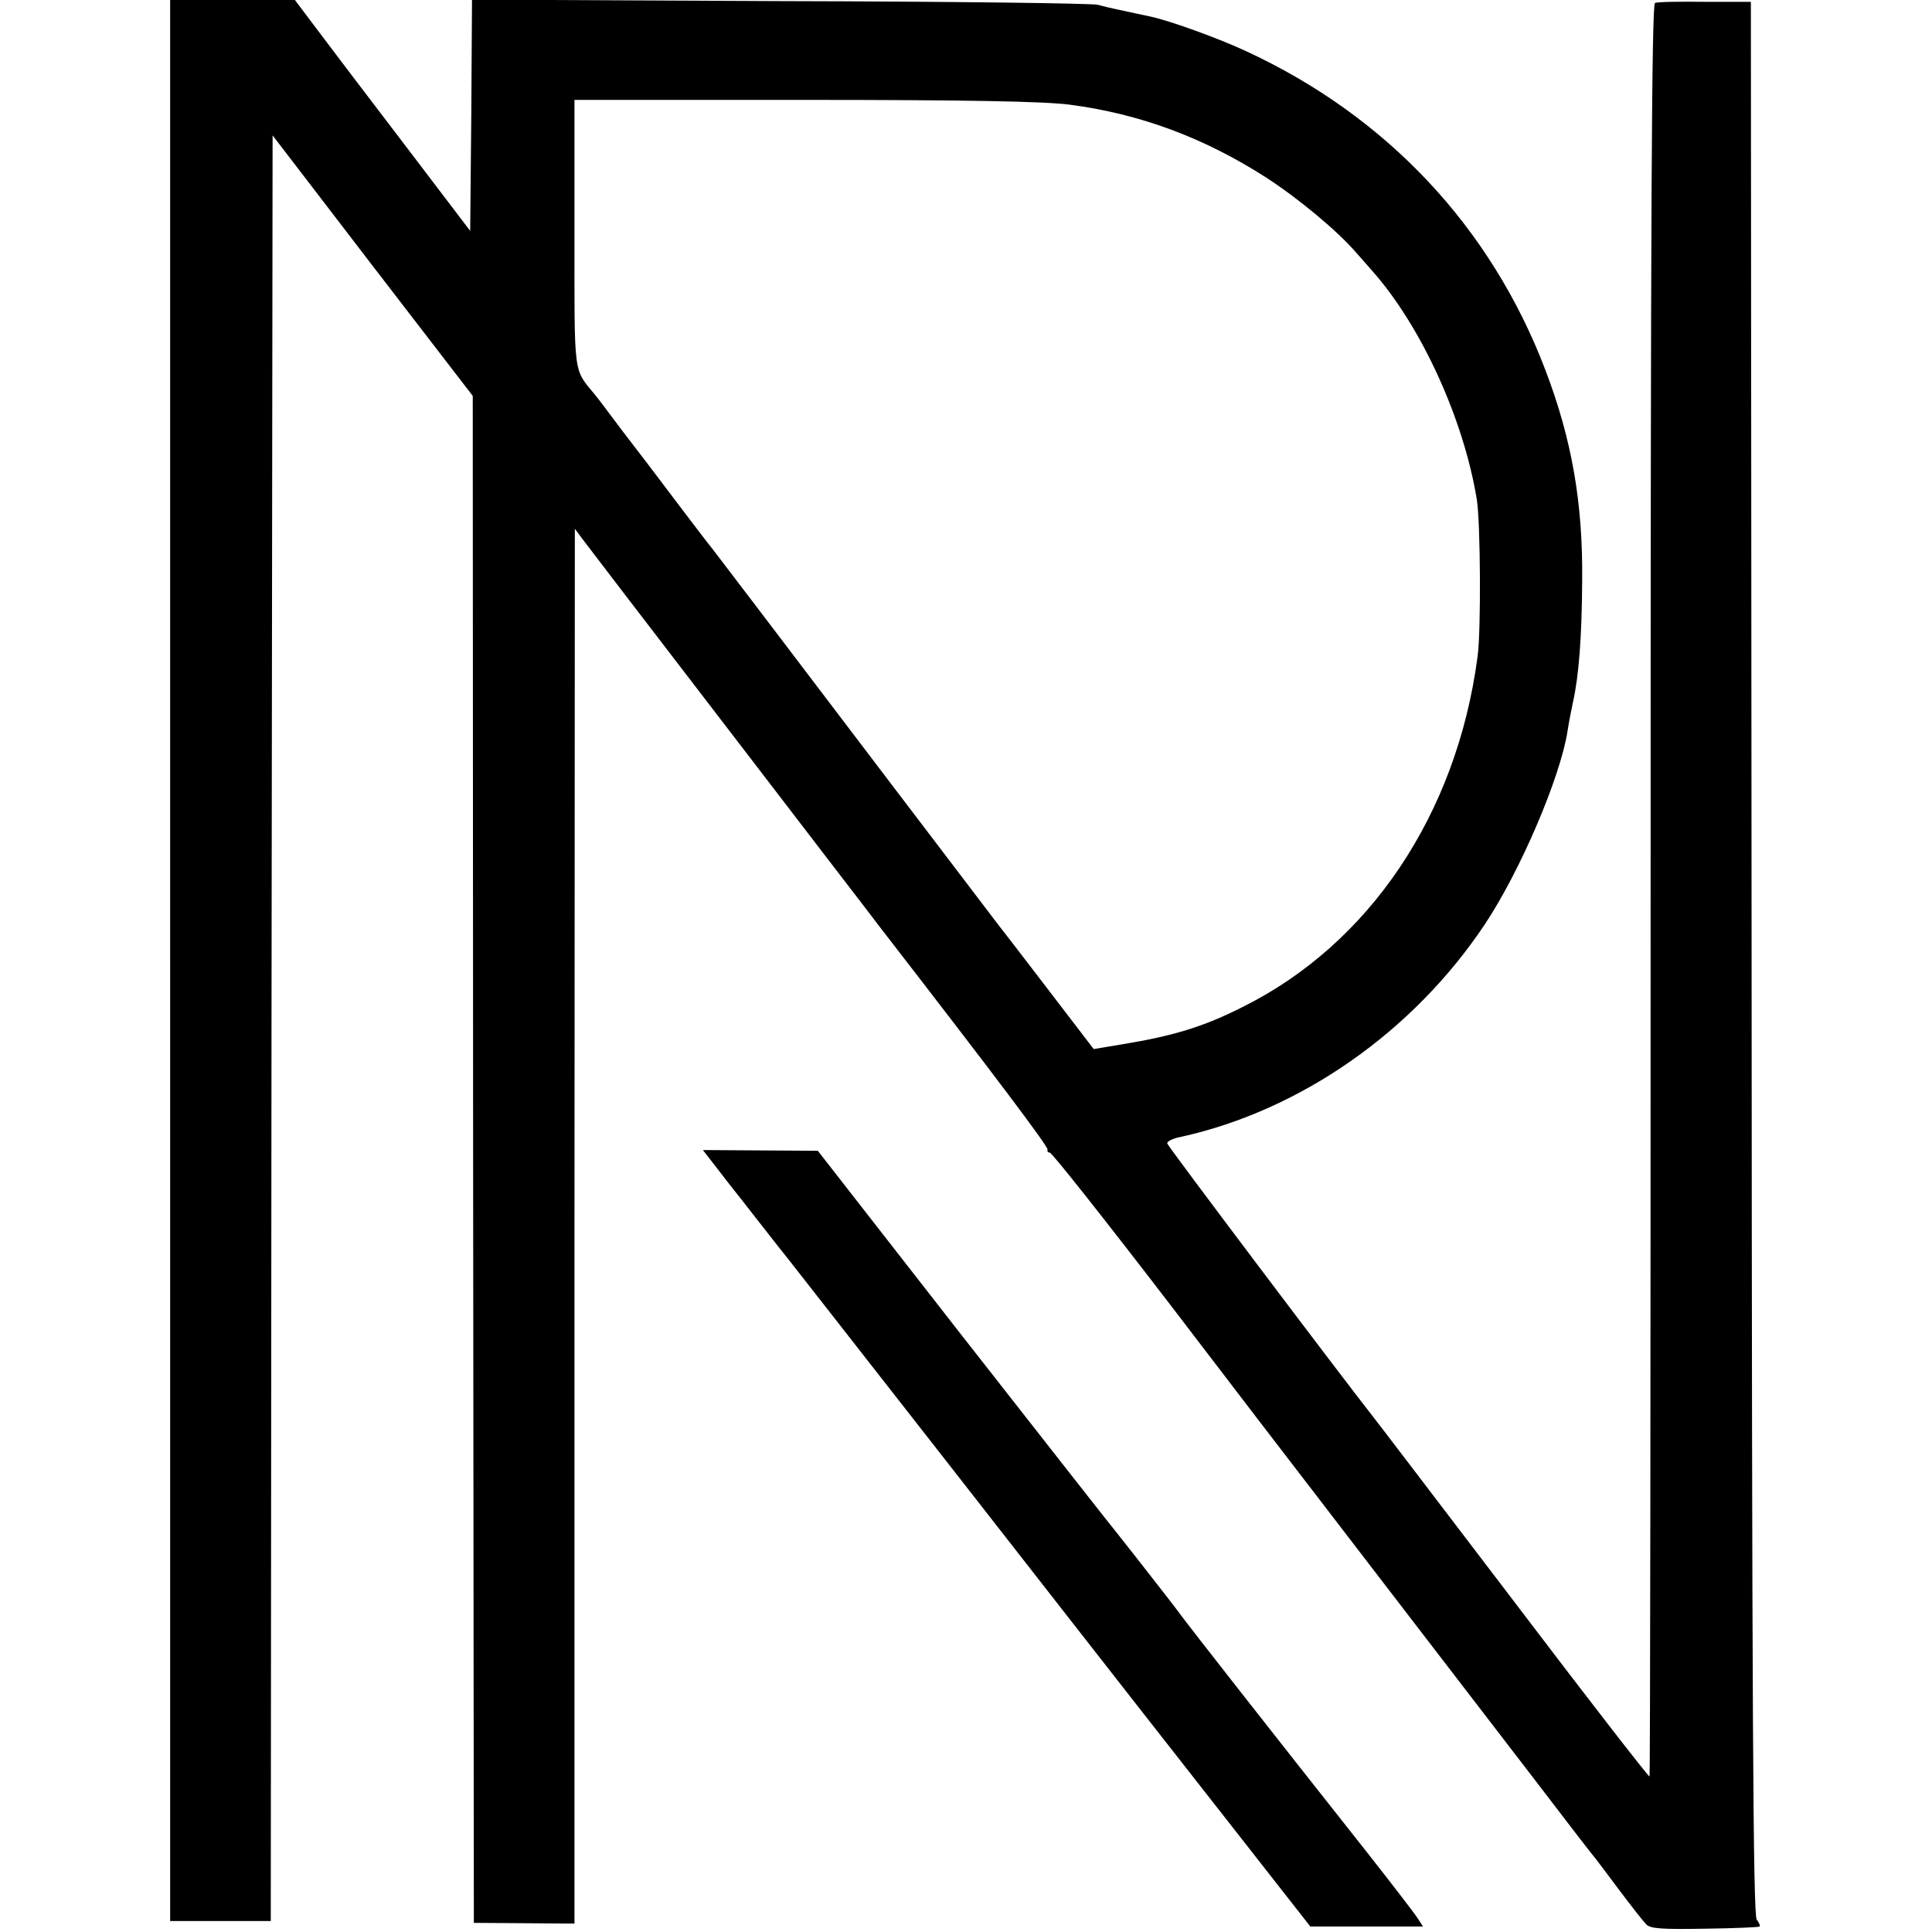
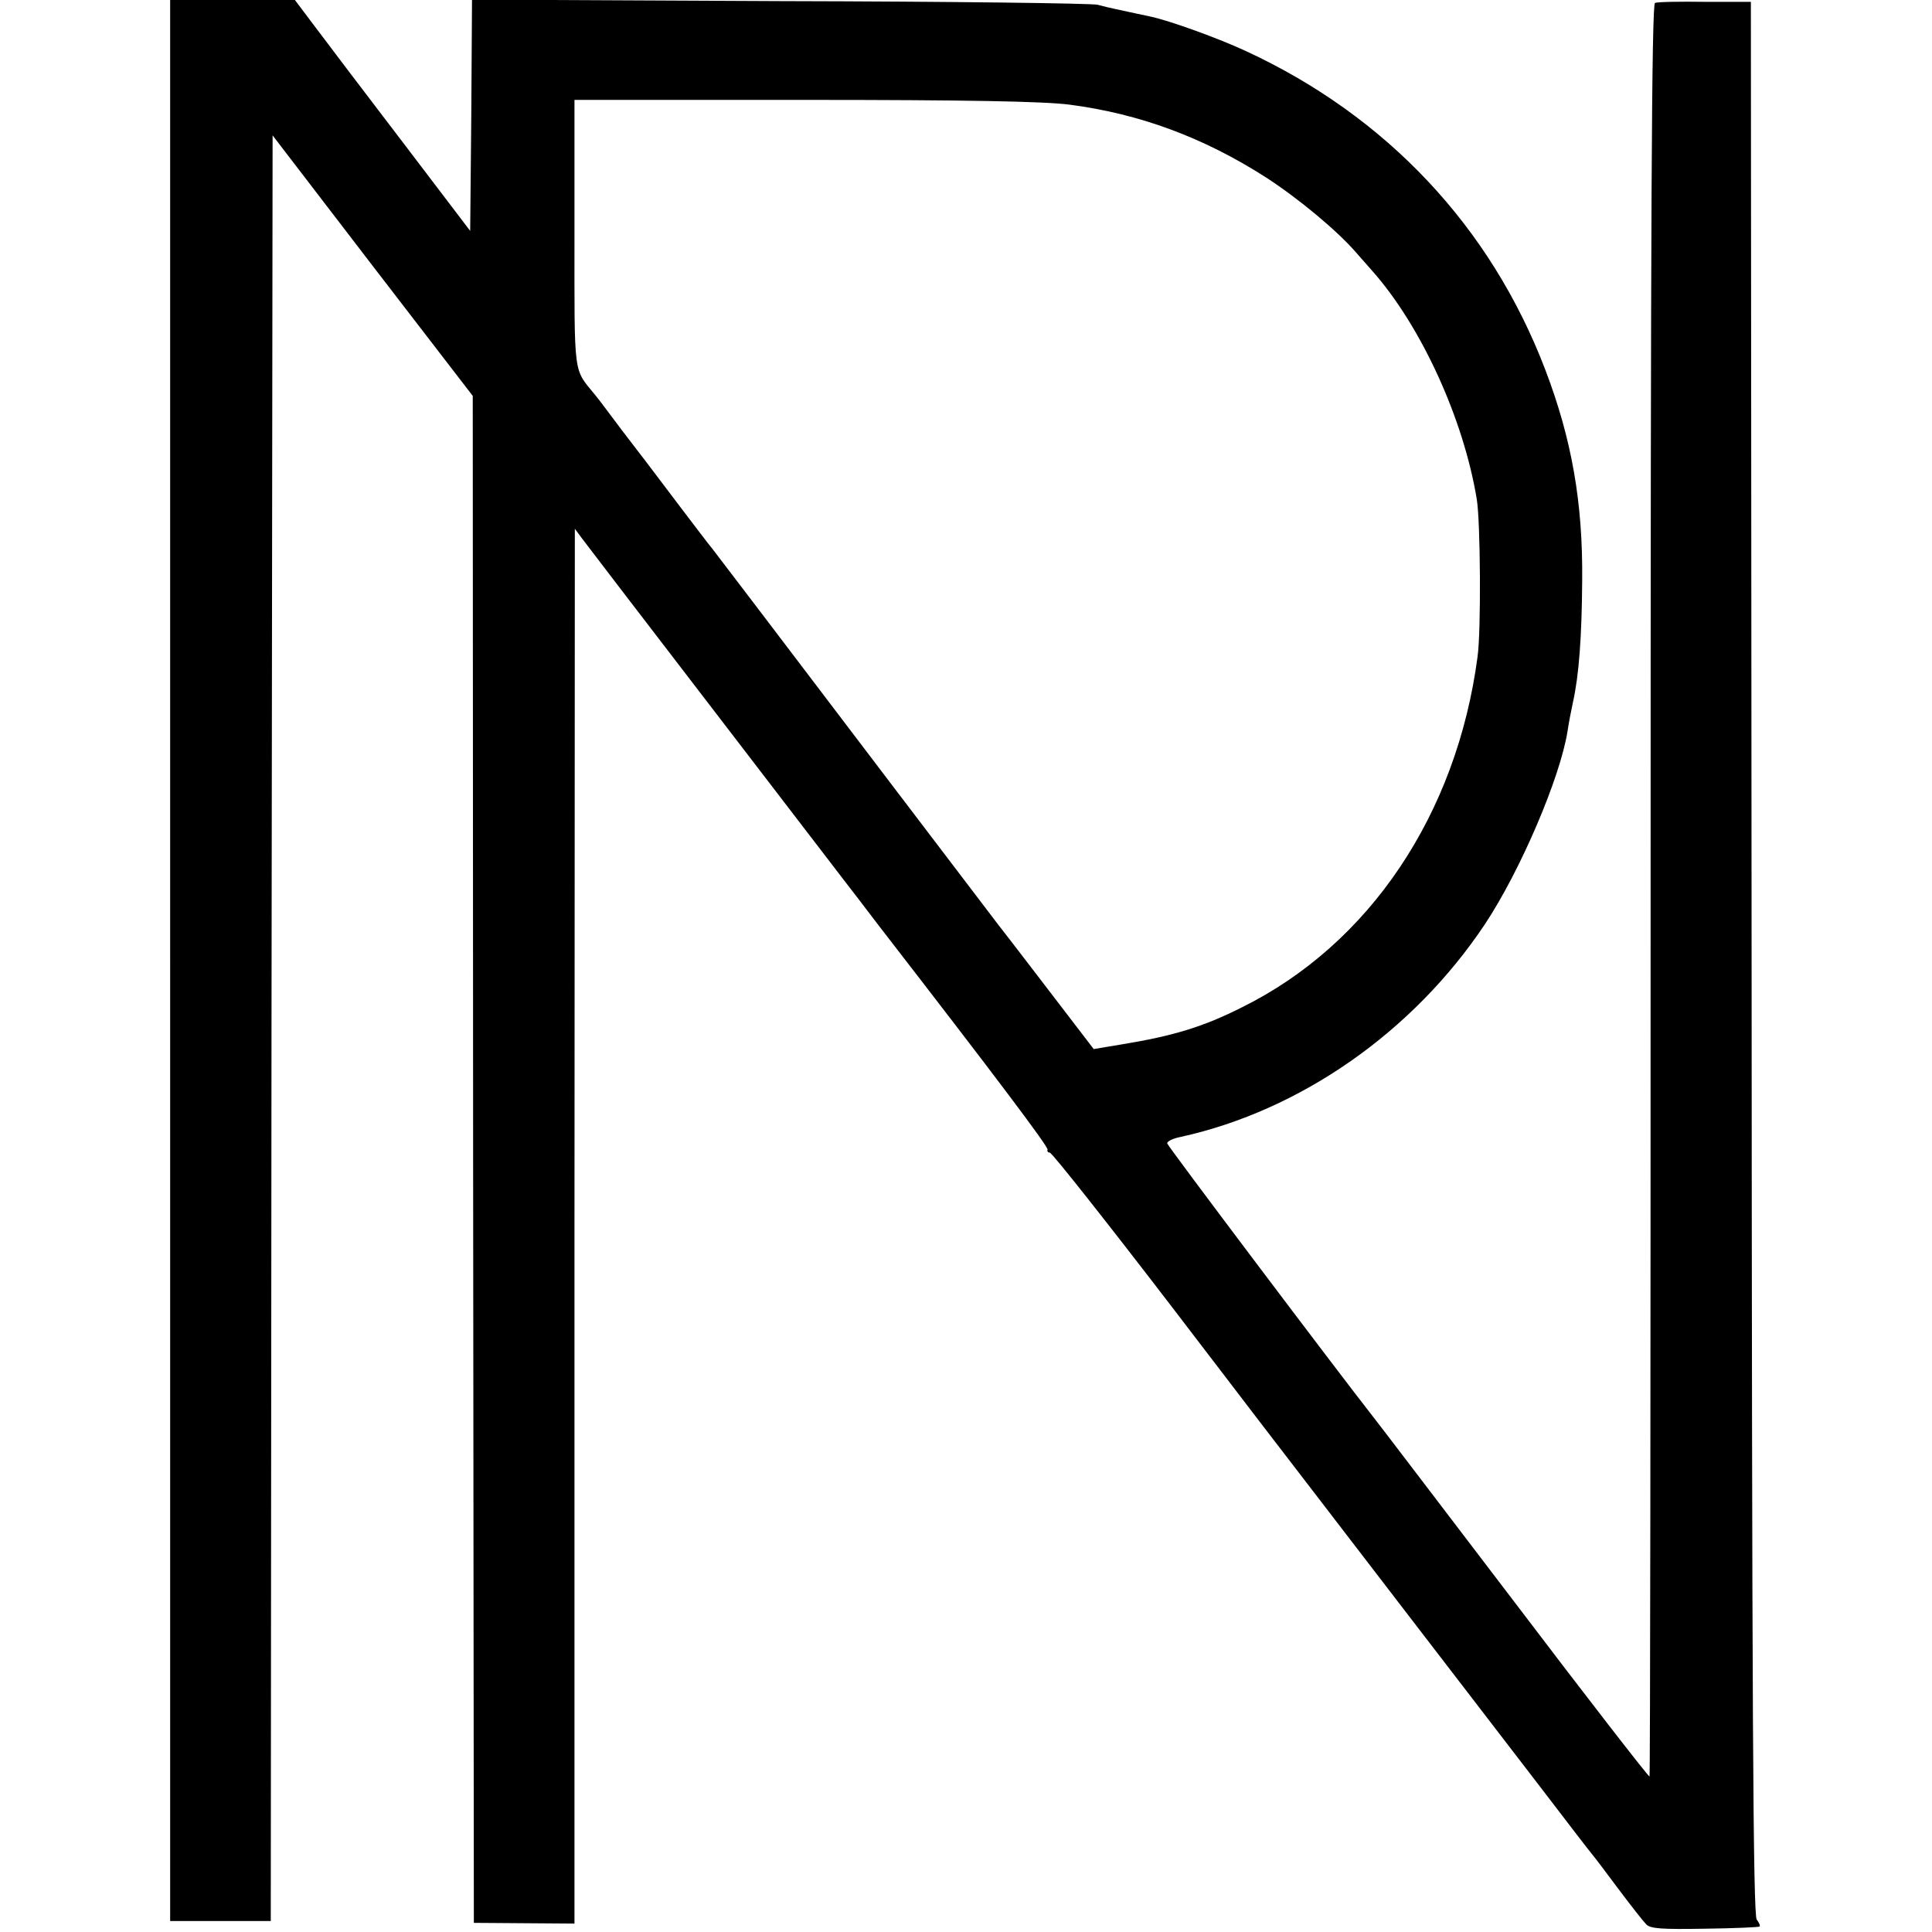
<svg xmlns="http://www.w3.org/2000/svg" version="1.0" width="528pt" height="528pt" viewBox="0 0 528 528" preserveAspectRatio="xMidYMid meet">
  <g transform="translate(0,528) scale(0.1,-0.1)" fill="#000000" stroke="none">
    <path d="M465 2655 l0 -2625 137 0 138 0 2 2440 3 2440 273 -356 274 -356 1 -2087 2 -2086 138 -1 137 -1 0 1906 1 1906 20 -27 c11 -15 172 -225 357 -466 185 -241 348 -454 362 -472 14 -18 57 -74 95 -124 325 -420 460 -600 458 -608 -2 -4 1 -8 6 -8 6 0 156 -190 334 -422 178 -233 341 -446 363 -474 97 -127 505 -657 633 -824 78 -102 147 -192 154 -200 7 -8 39 -51 72 -95 33 -44 66 -86 74 -94 11 -12 43 -14 159 -12 81 1 148 4 151 6 2 3 -2 11 -8 19 -10 12 -13 586 -14 2628 l-2 2613 -125 0 c-69 1 -130 0 -137 -3 -9 -3 -12 -570 -12 -2424 0 -1331 -1 -2422 -3 -2423 -2 -2 -169 213 -370 478 -202 265 -374 491 -383 502 -105 134 -564 743 -565 750 -1 6 16 14 37 18 327 72 635 287 831 581 97 146 206 401 226 528 3 21 10 57 15 80 16 72 24 176 25 332 2 211 -28 385 -101 576 -149 390 -433 692 -817 870 -75 35 -210 84 -263 95 -48 10 -69 15 -93 20 -14 3 -36 8 -50 12 -14 4 -404 9 -867 10 l-843 4 -2 -316 -3 -316 -181 238 c-100 131 -208 273 -240 316 l-58 77 -171 0 -170 0 0 -2625z m2458 2339 c192 -25 367 -90 537 -199 88 -57 194 -145 246 -205 12 -14 32 -36 44 -50 134 -151 250 -405 286 -625 10 -61 12 -360 2 -430 -57 -431 -296 -786 -644 -958 -105 -53 -187 -78 -327 -101 l-78 -13 -85 111 c-76 99 -123 161 -176 229 -9 12 -137 180 -283 372 -359 473 -484 637 -498 655 -7 8 -48 62 -92 120 -44 58 -83 110 -87 115 -5 6 -35 46 -69 90 -33 44 -65 87 -72 95 -61 75 -57 43 -57 443 l0 364 628 0 c445 0 655 -4 725 -13z" />
-     <path d="M1993 2044 c40 -50 117 -150 173 -220 177 -226 686 -877 723 -925 41 -53 344 -440 551 -704 l141 -180 154 0 154 0 -15 23 c-9 14 -73 97 -143 186 -243 307 -486 617 -506 645 -20 28 -193 248 -208 266 -5 6 -183 233 -396 505 l-386 495 -157 1 -157 1 72 -93z" />
  </g>
</svg>